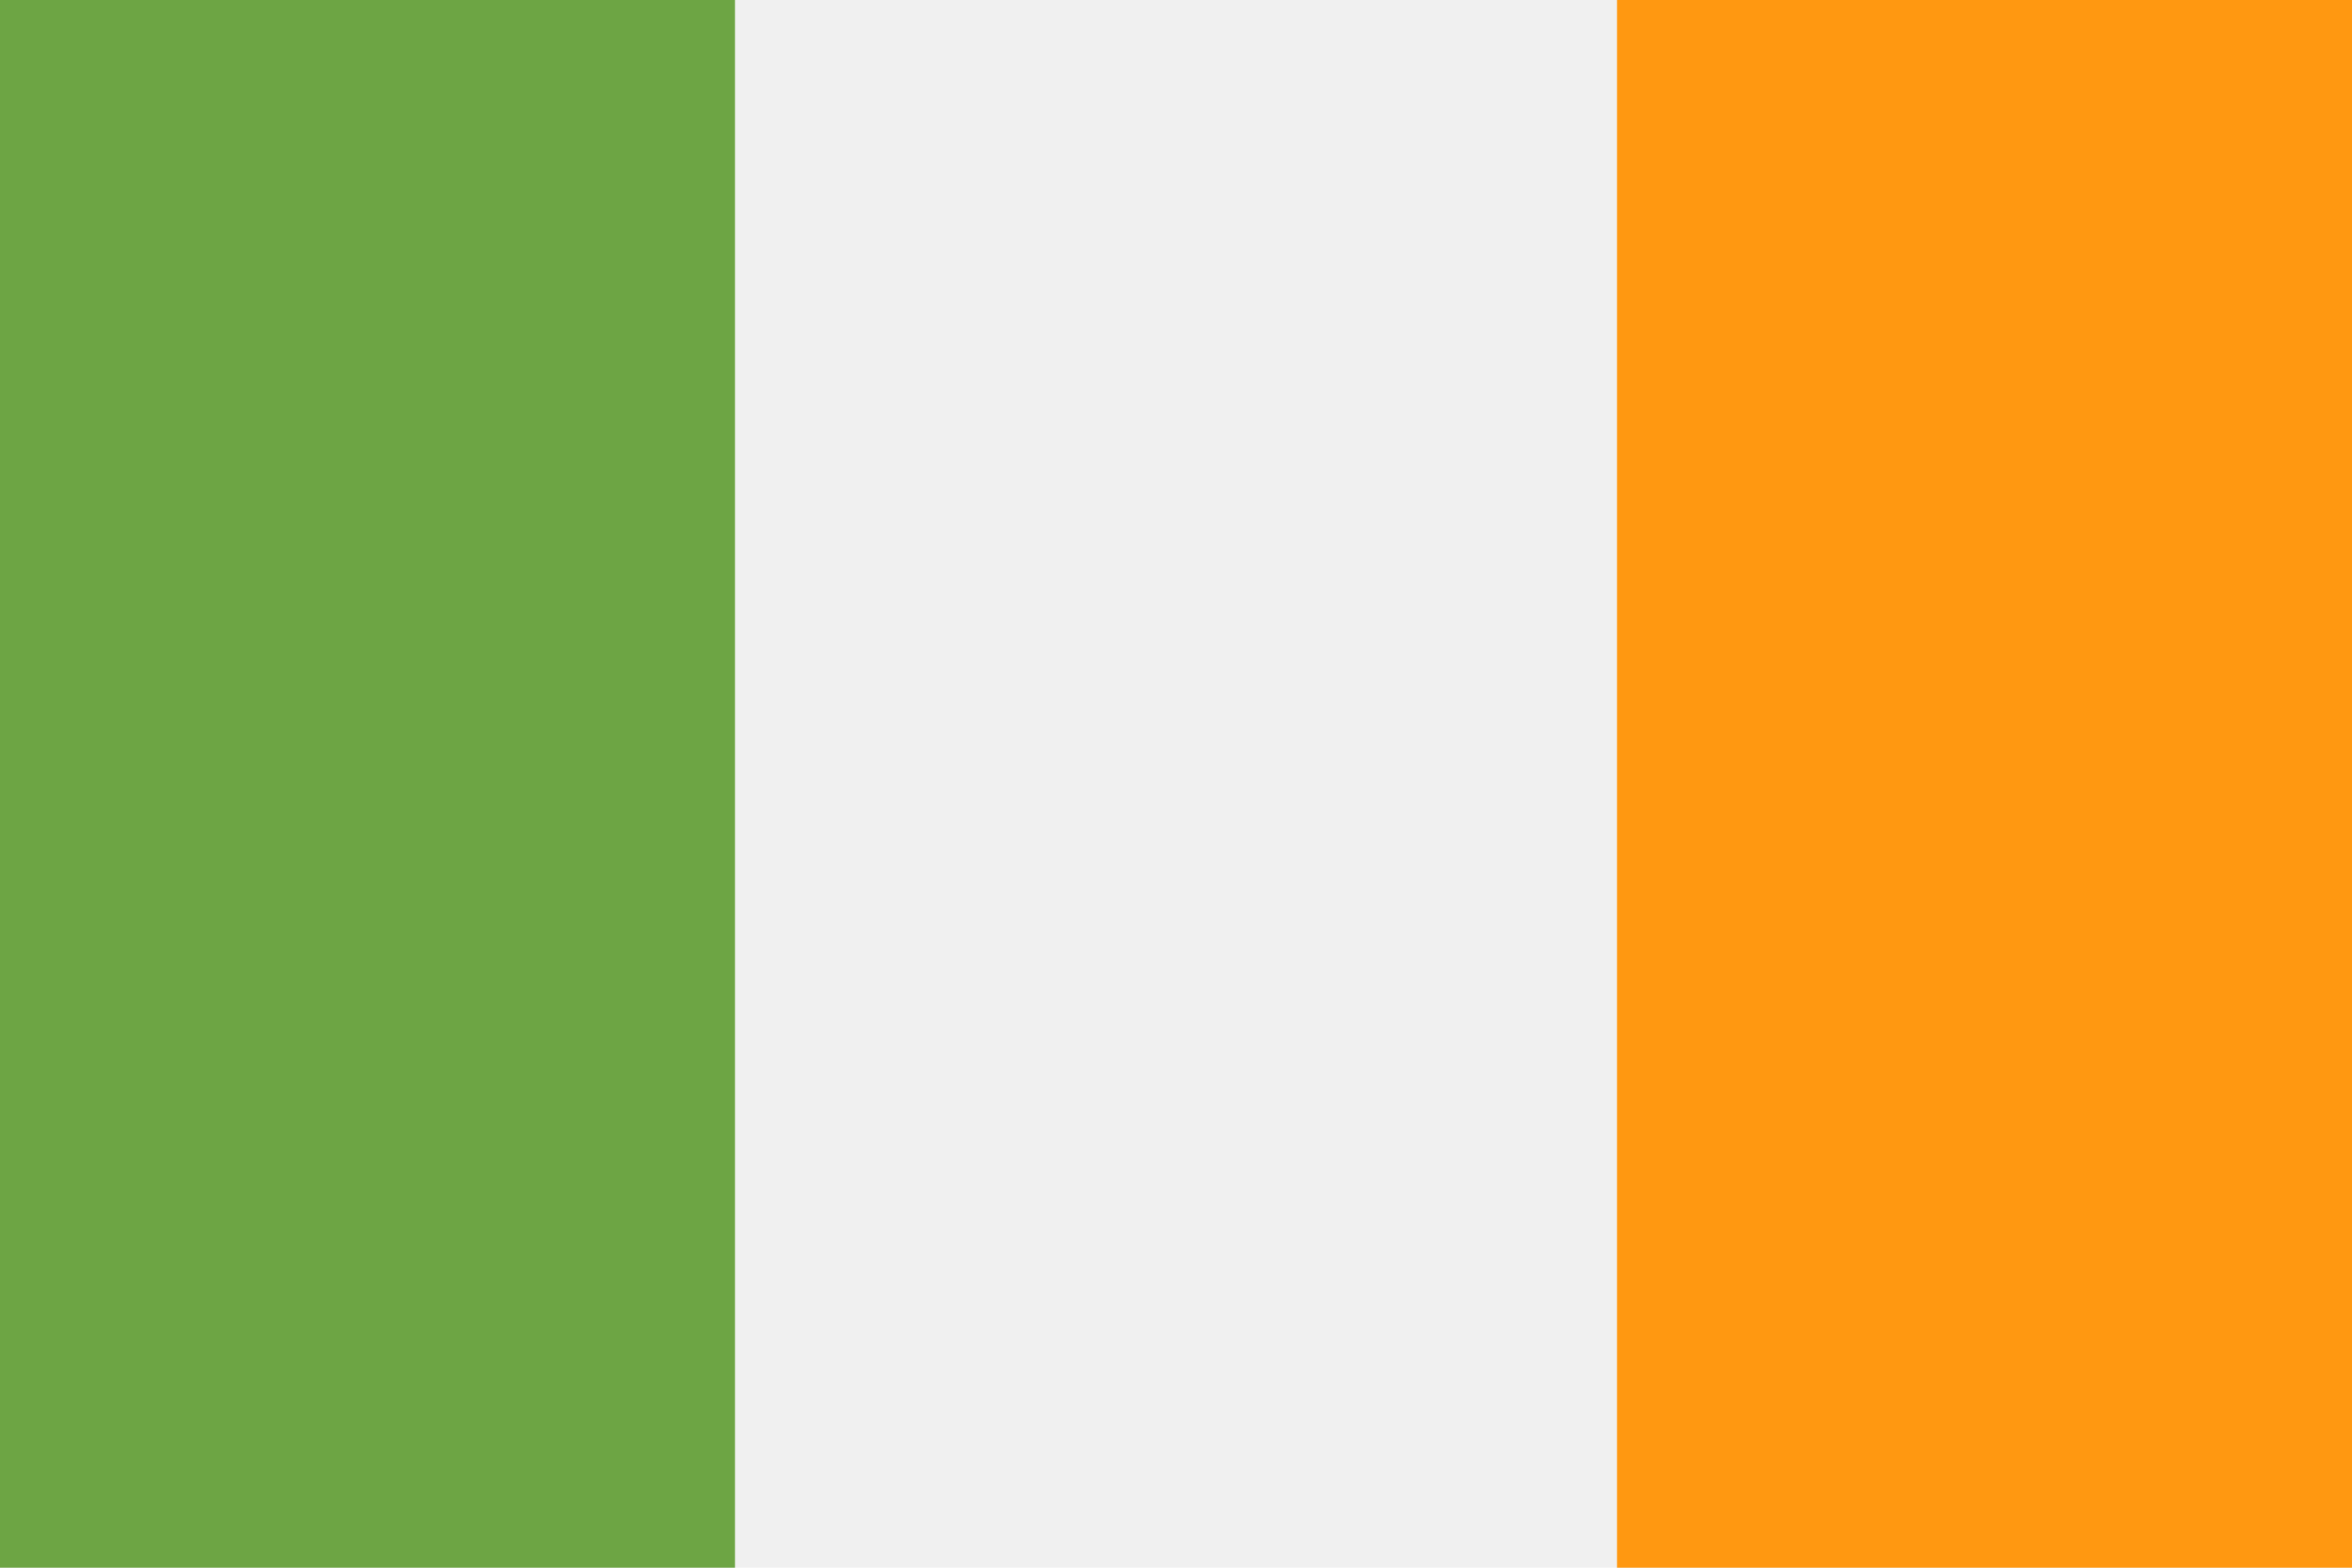
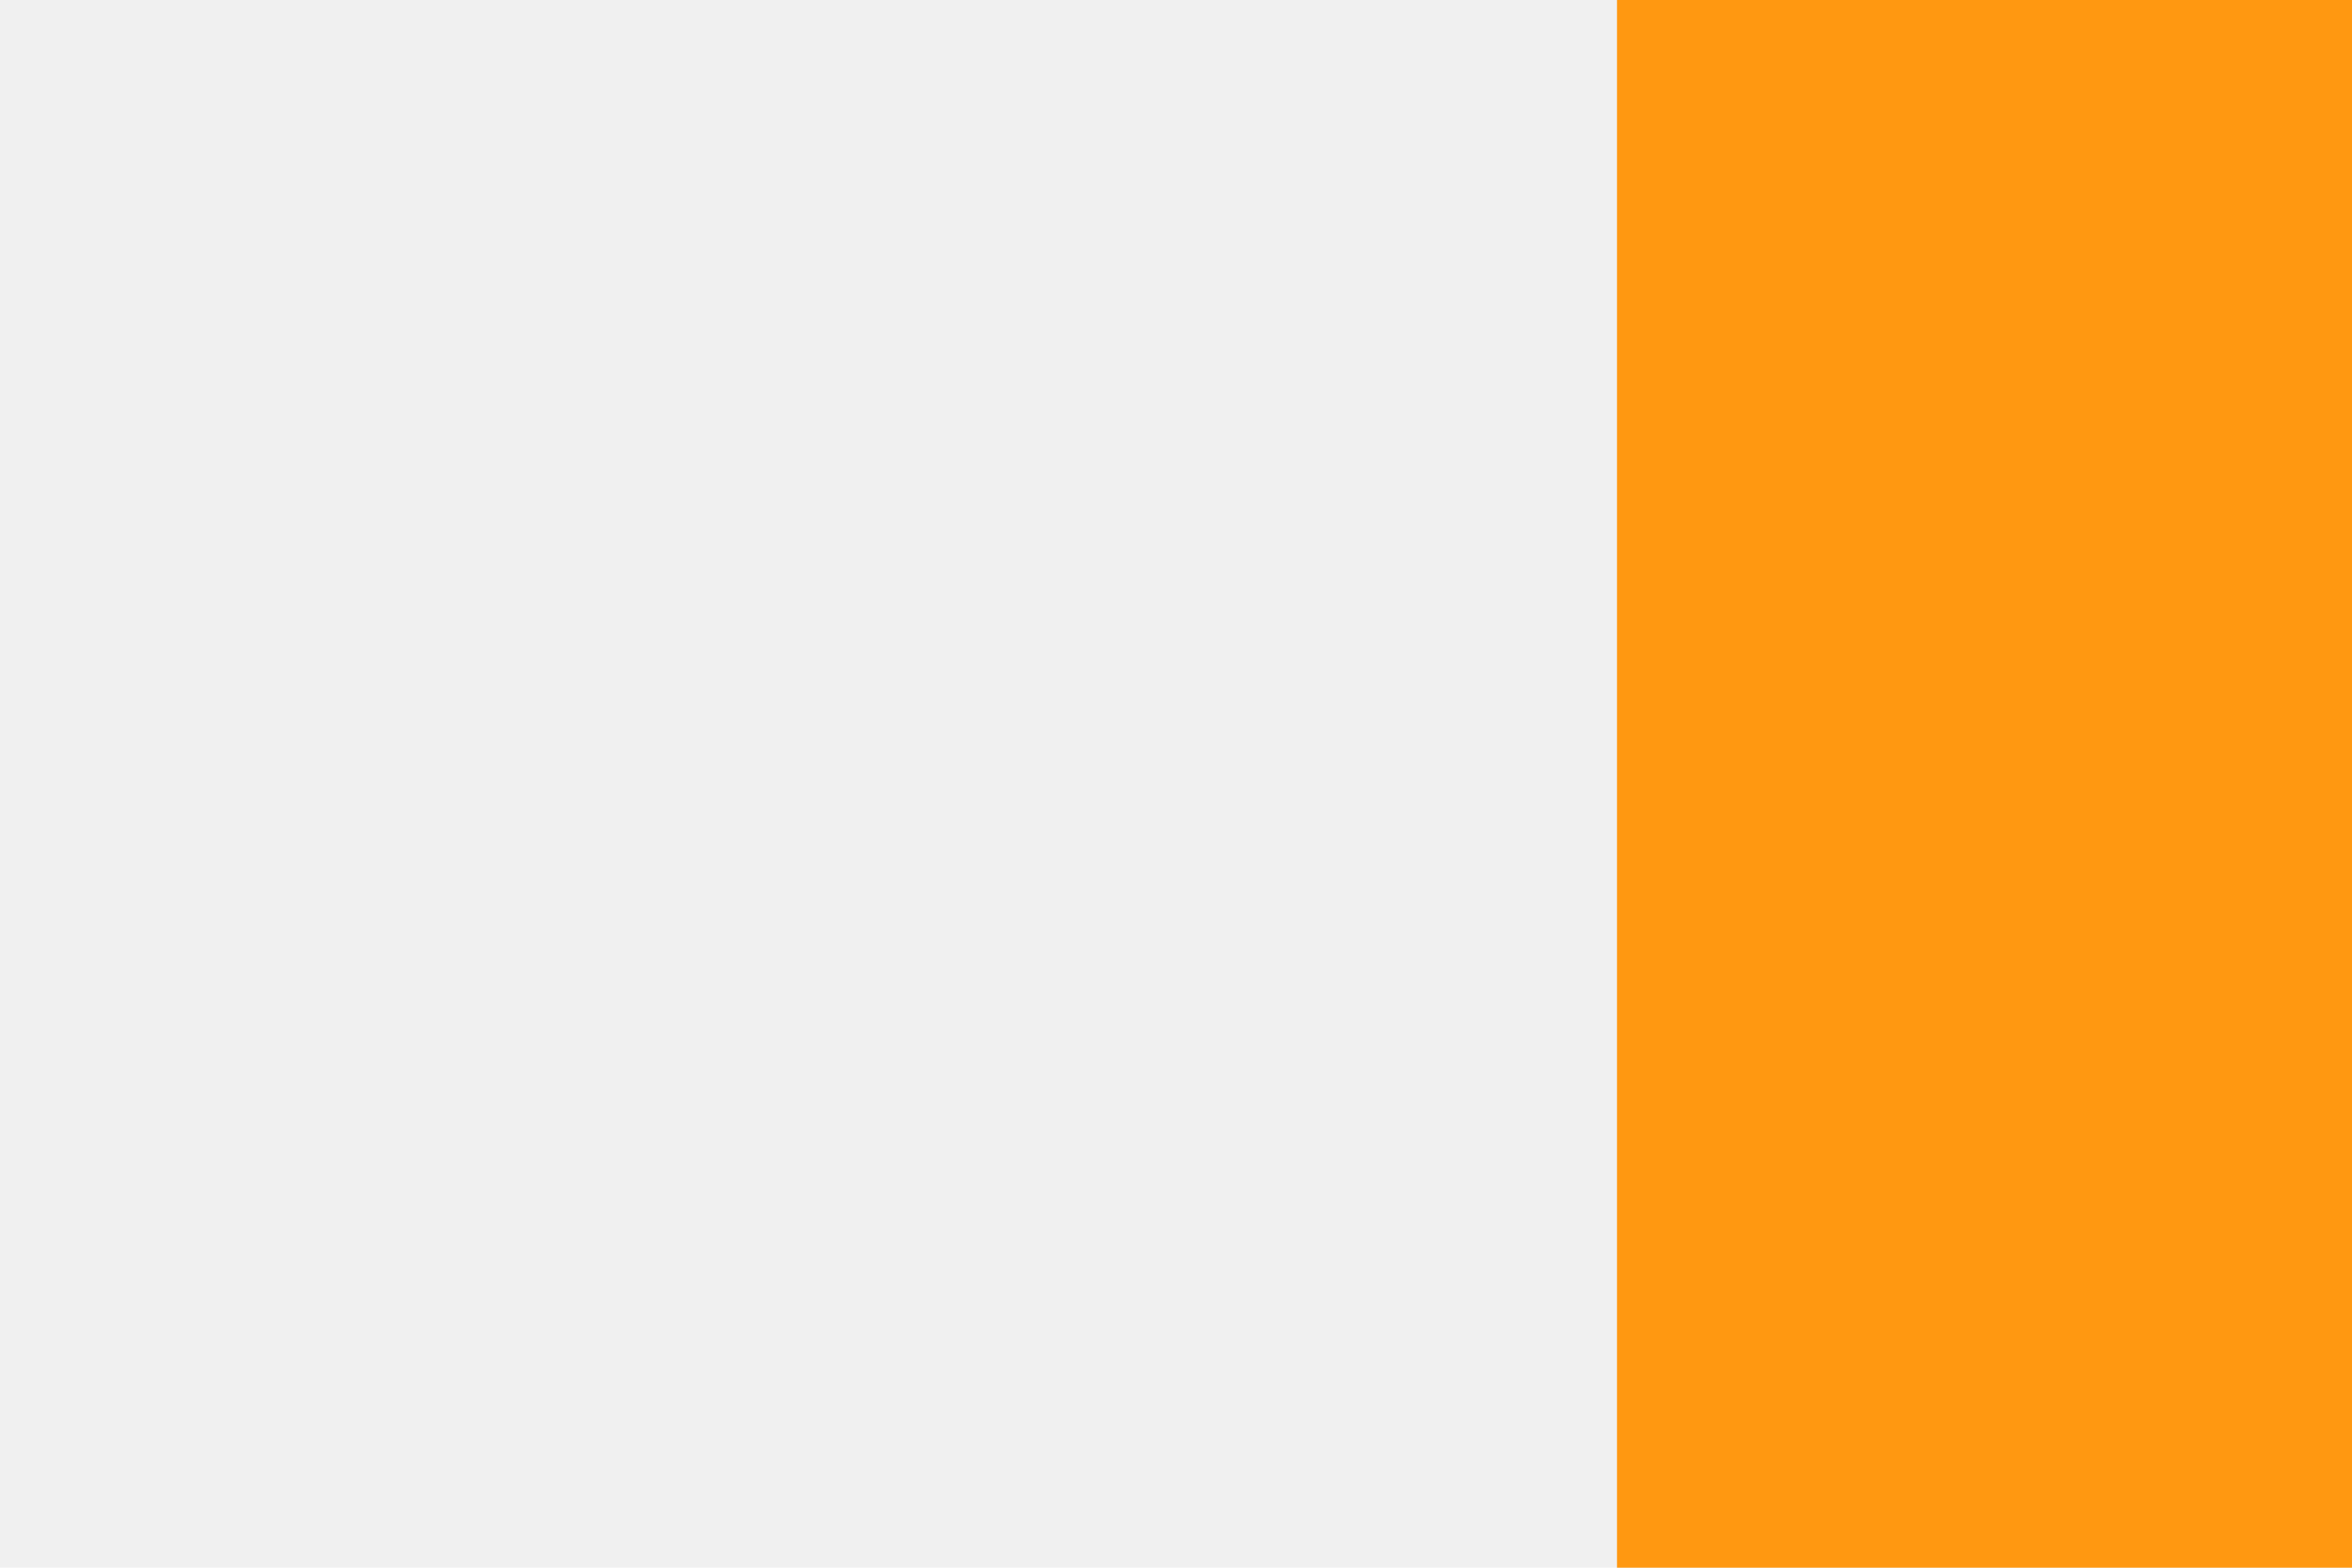
<svg xmlns="http://www.w3.org/2000/svg" id="Group_6189" data-name="Group 6189" width="24" height="16" viewBox="0 0 24 16">
  <rect id="Rectangle_2603" data-name="Rectangle 2603" width="24" height="16" transform="translate(0 0)" fill="#f0f0f0" />
-   <rect id="Rectangle_2604" data-name="Rectangle 2604" width="7.5" height="16" transform="translate(0 0)" fill="#6da544" />
  <rect id="Rectangle_2605" data-name="Rectangle 2605" width="7.5" height="16" transform="translate(16.5 0)" fill="#ff9811" />
</svg>